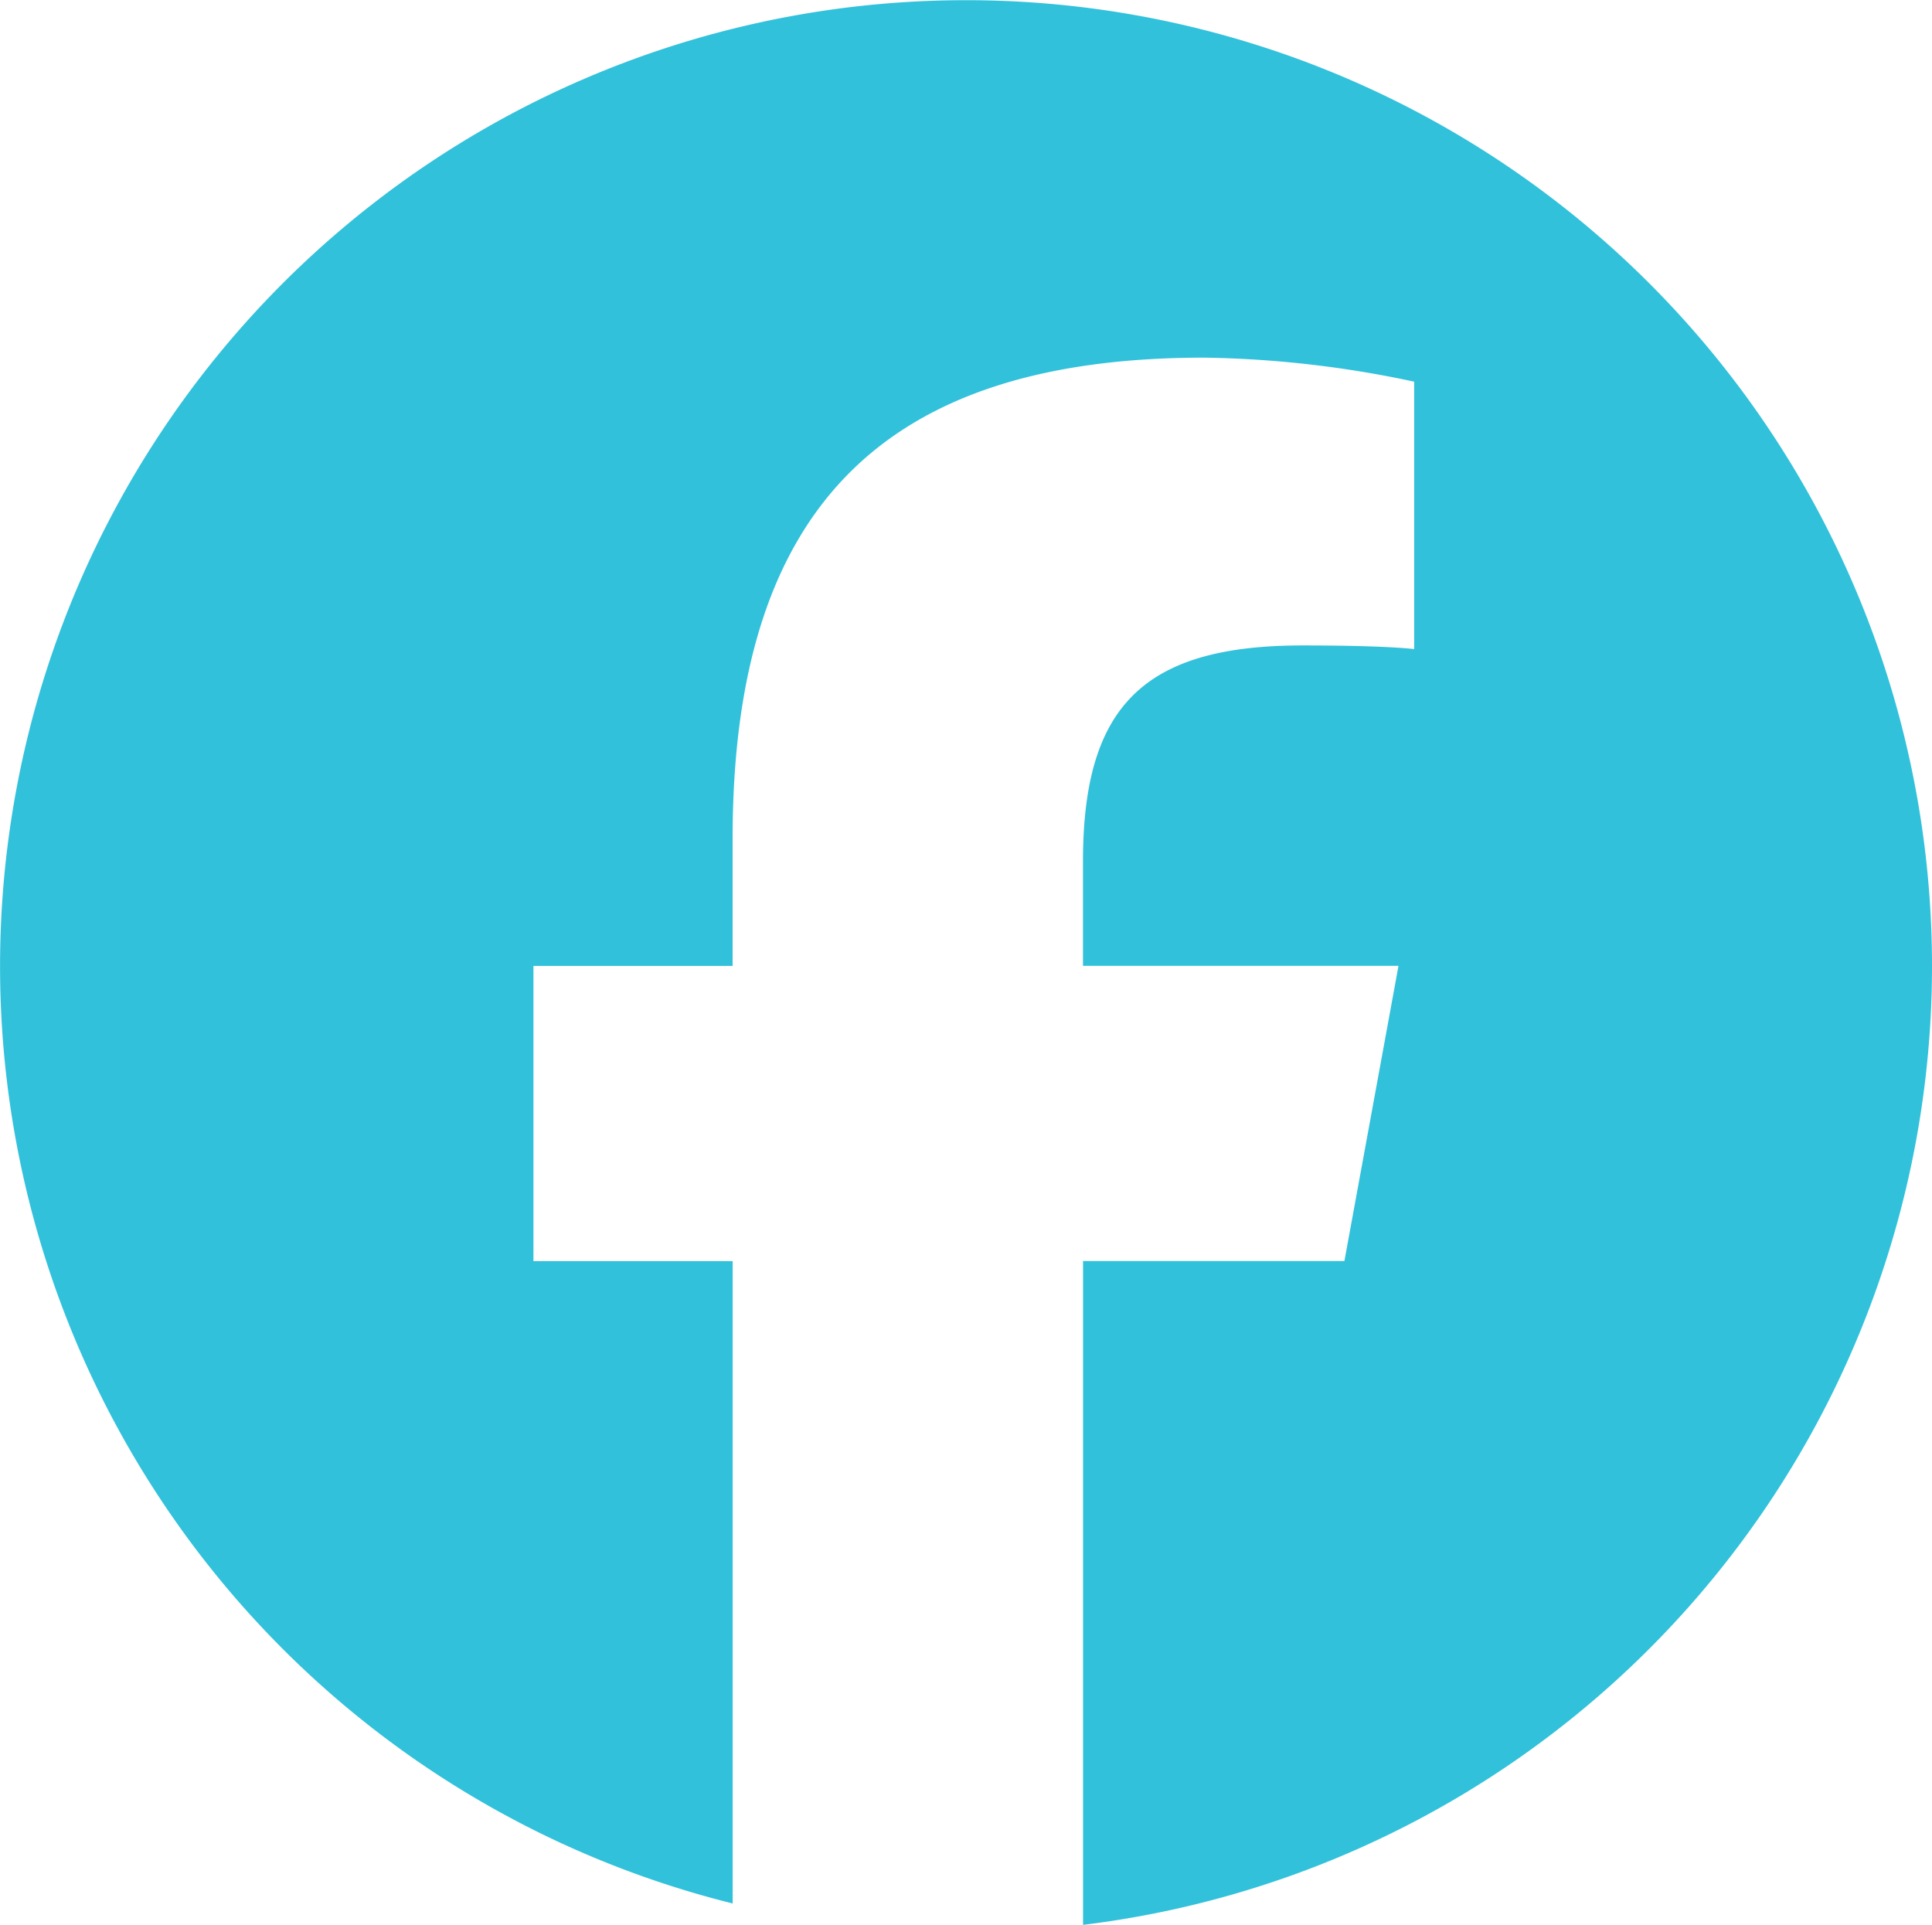
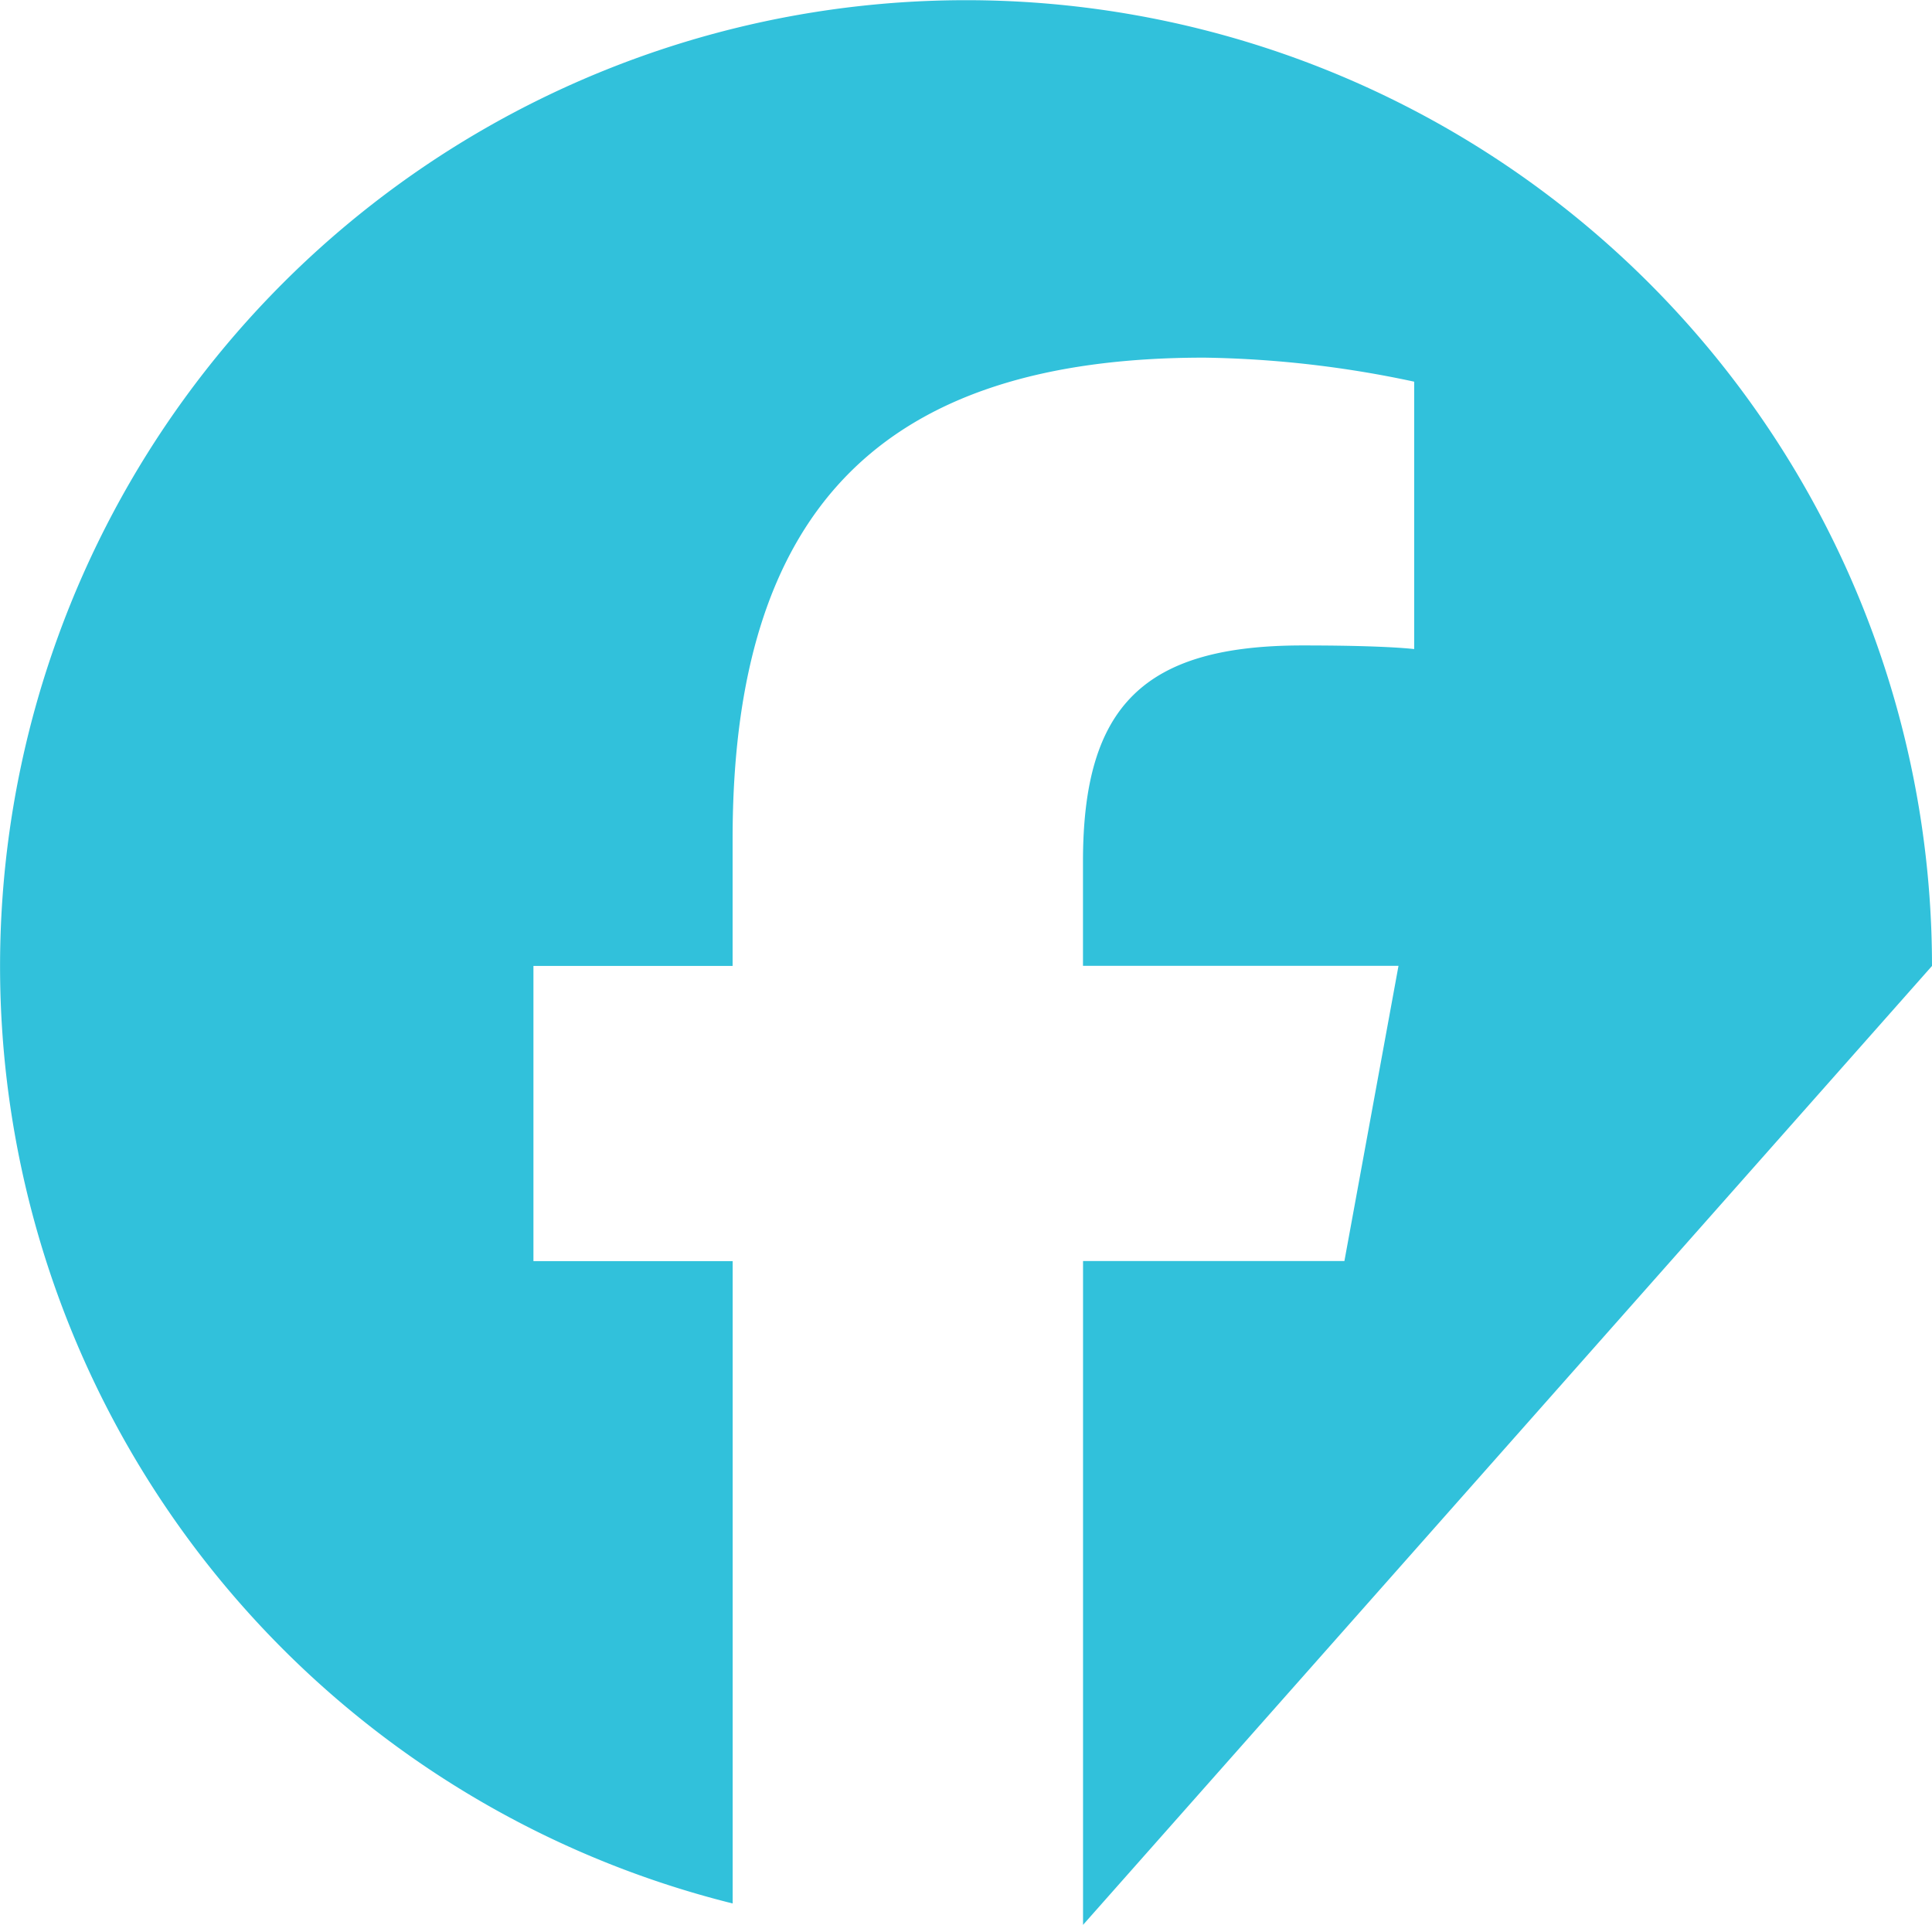
<svg xmlns="http://www.w3.org/2000/svg" id="Logo-2" width="32.147" height="32.029" viewBox="0 0 32.147 32.029">
-   <path id="Initiator" d="M32.147,16.073a16.073,16.073,0,1,0-19.956,15.6V20.985H8.876V16.073h3.314V13.957c0-5.471,2.476-8.006,7.847-8.006a17.753,17.753,0,0,1,3.494.4V10.8c-.379-.04-1.038-.06-1.857-.06-2.635,0-3.654,1-3.654,3.594v1.737h5.25l-.9,4.912H18.021V32.029A16.075,16.075,0,0,0,32.147,16.073Z" fill="#31c1db" />
+   <path id="Initiator" d="M32.147,16.073a16.073,16.073,0,1,0-19.956,15.6V20.985H8.876V16.073h3.314V13.957c0-5.471,2.476-8.006,7.847-8.006a17.753,17.753,0,0,1,3.494.4V10.8c-.379-.04-1.038-.06-1.857-.06-2.635,0-3.654,1-3.654,3.594v1.737h5.25l-.9,4.912H18.021V32.029Z" fill="#31c1db" />
</svg>